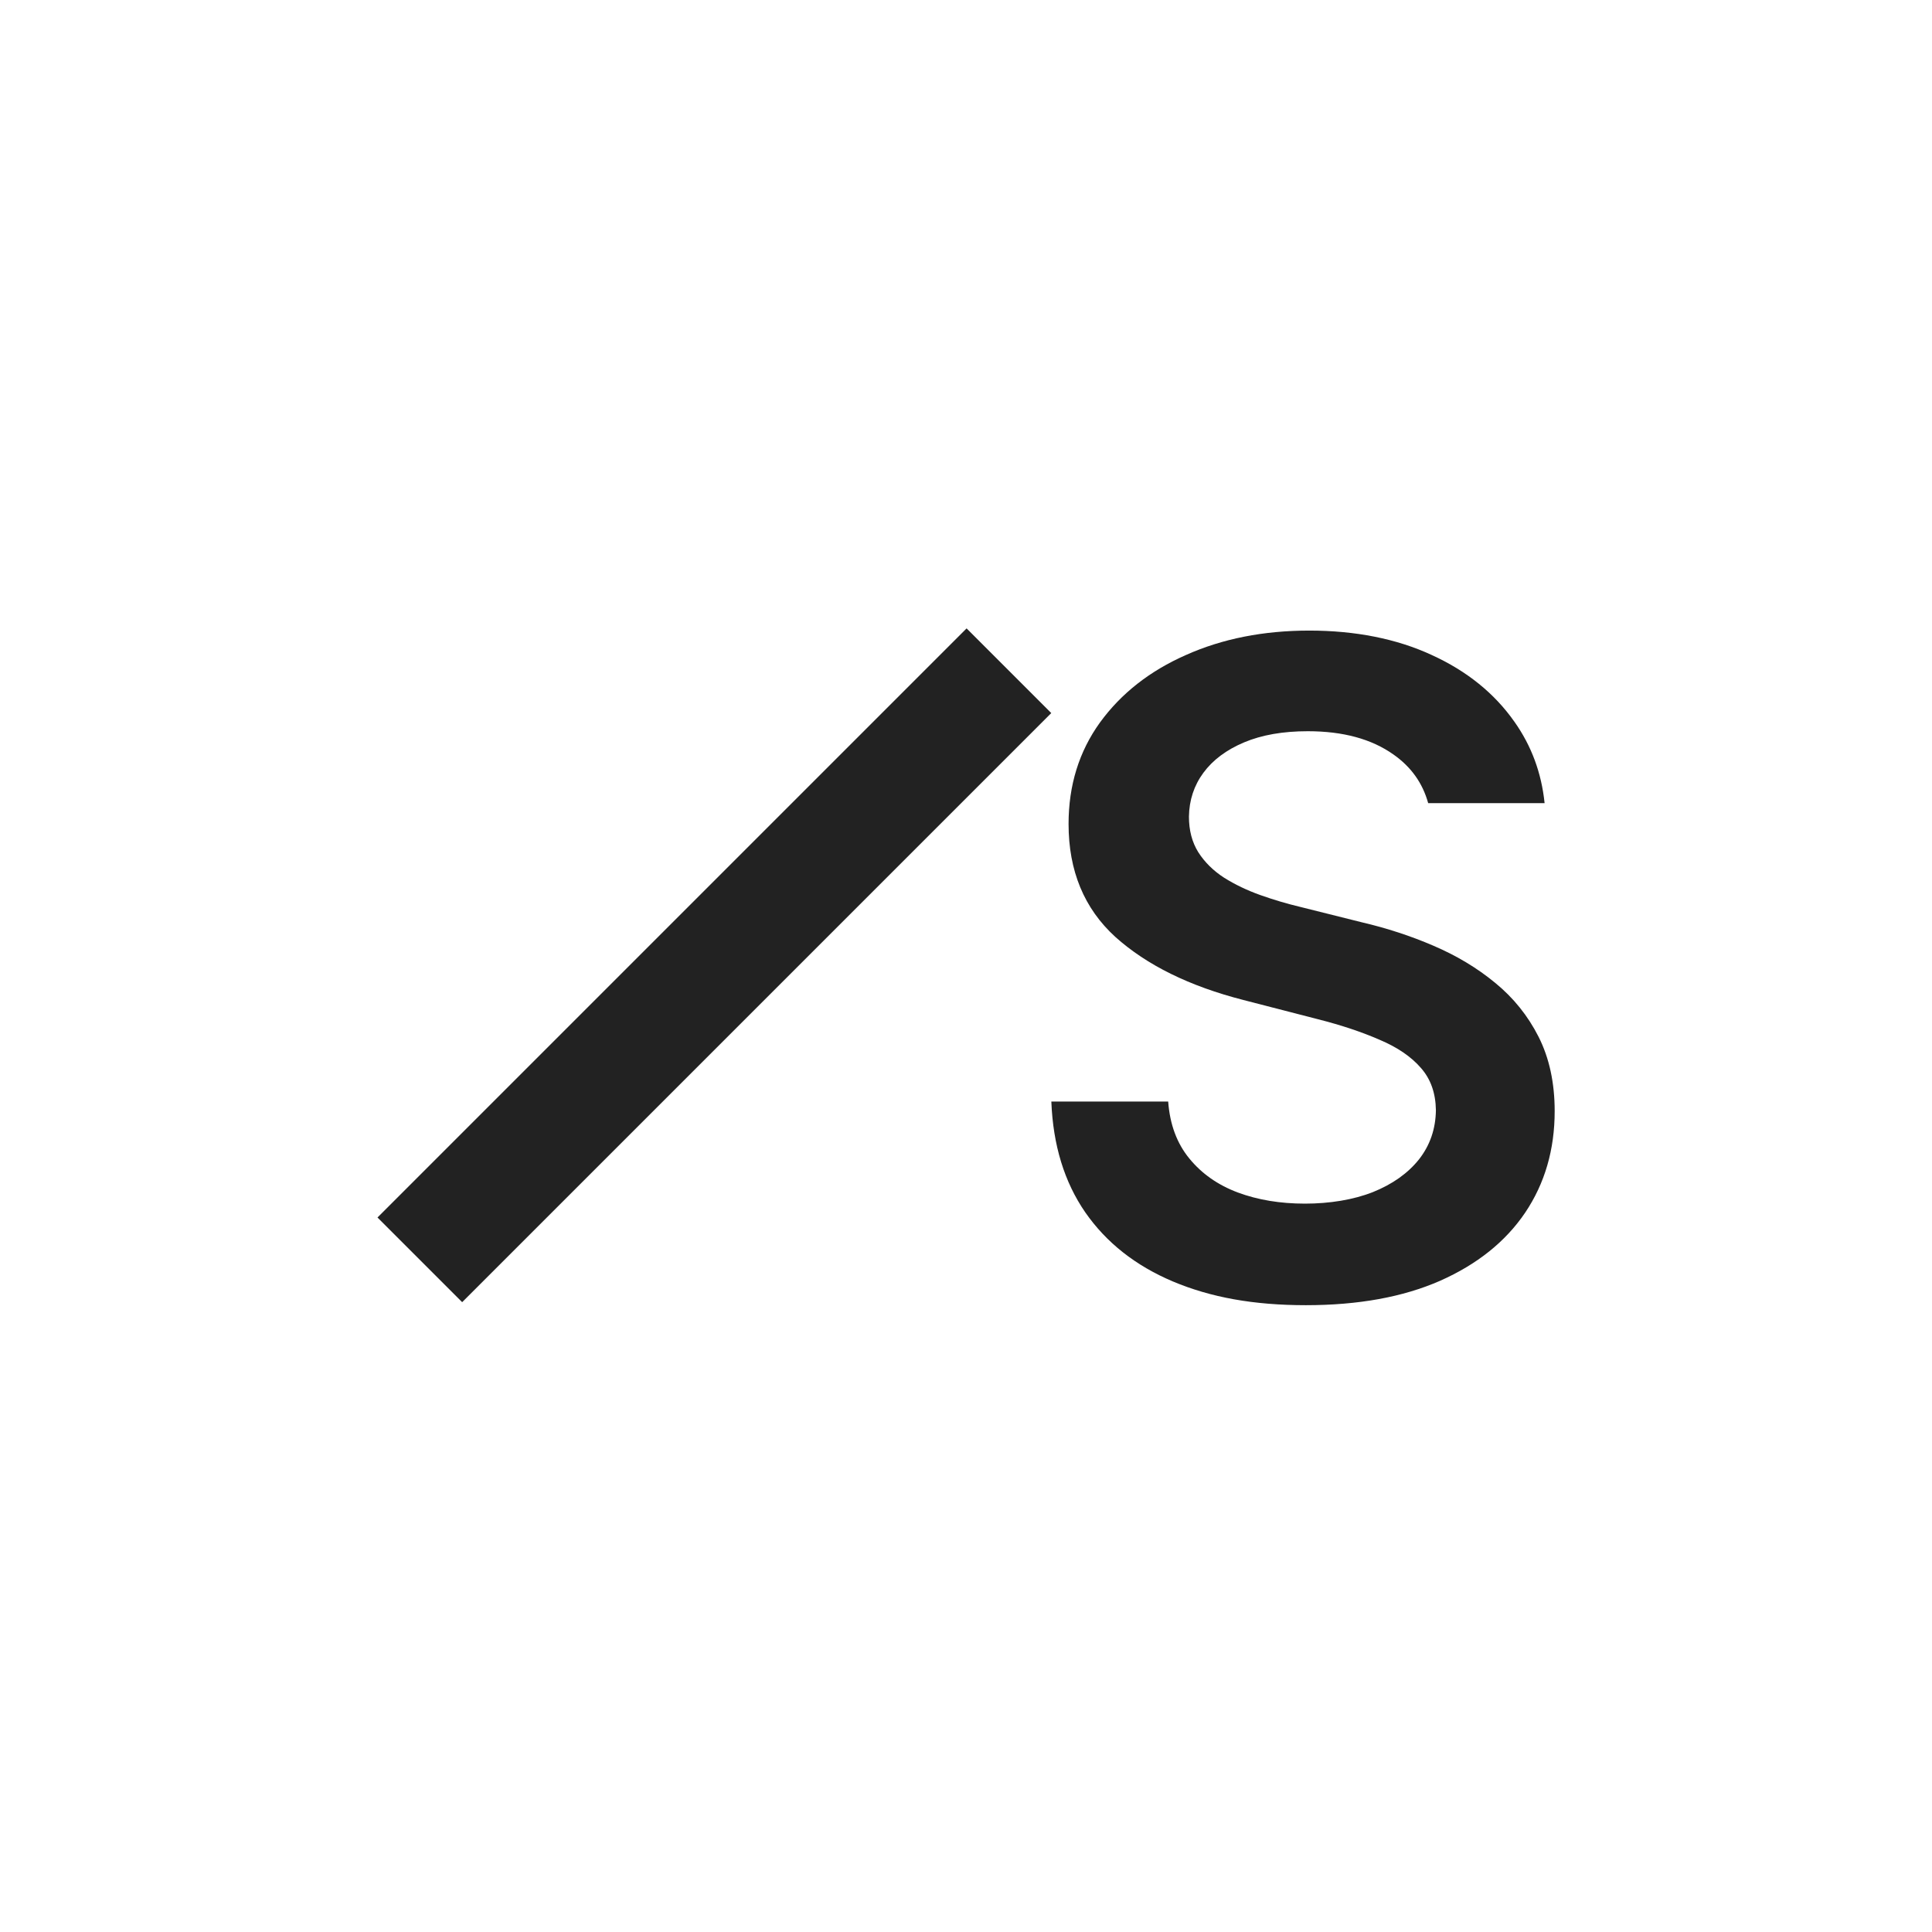
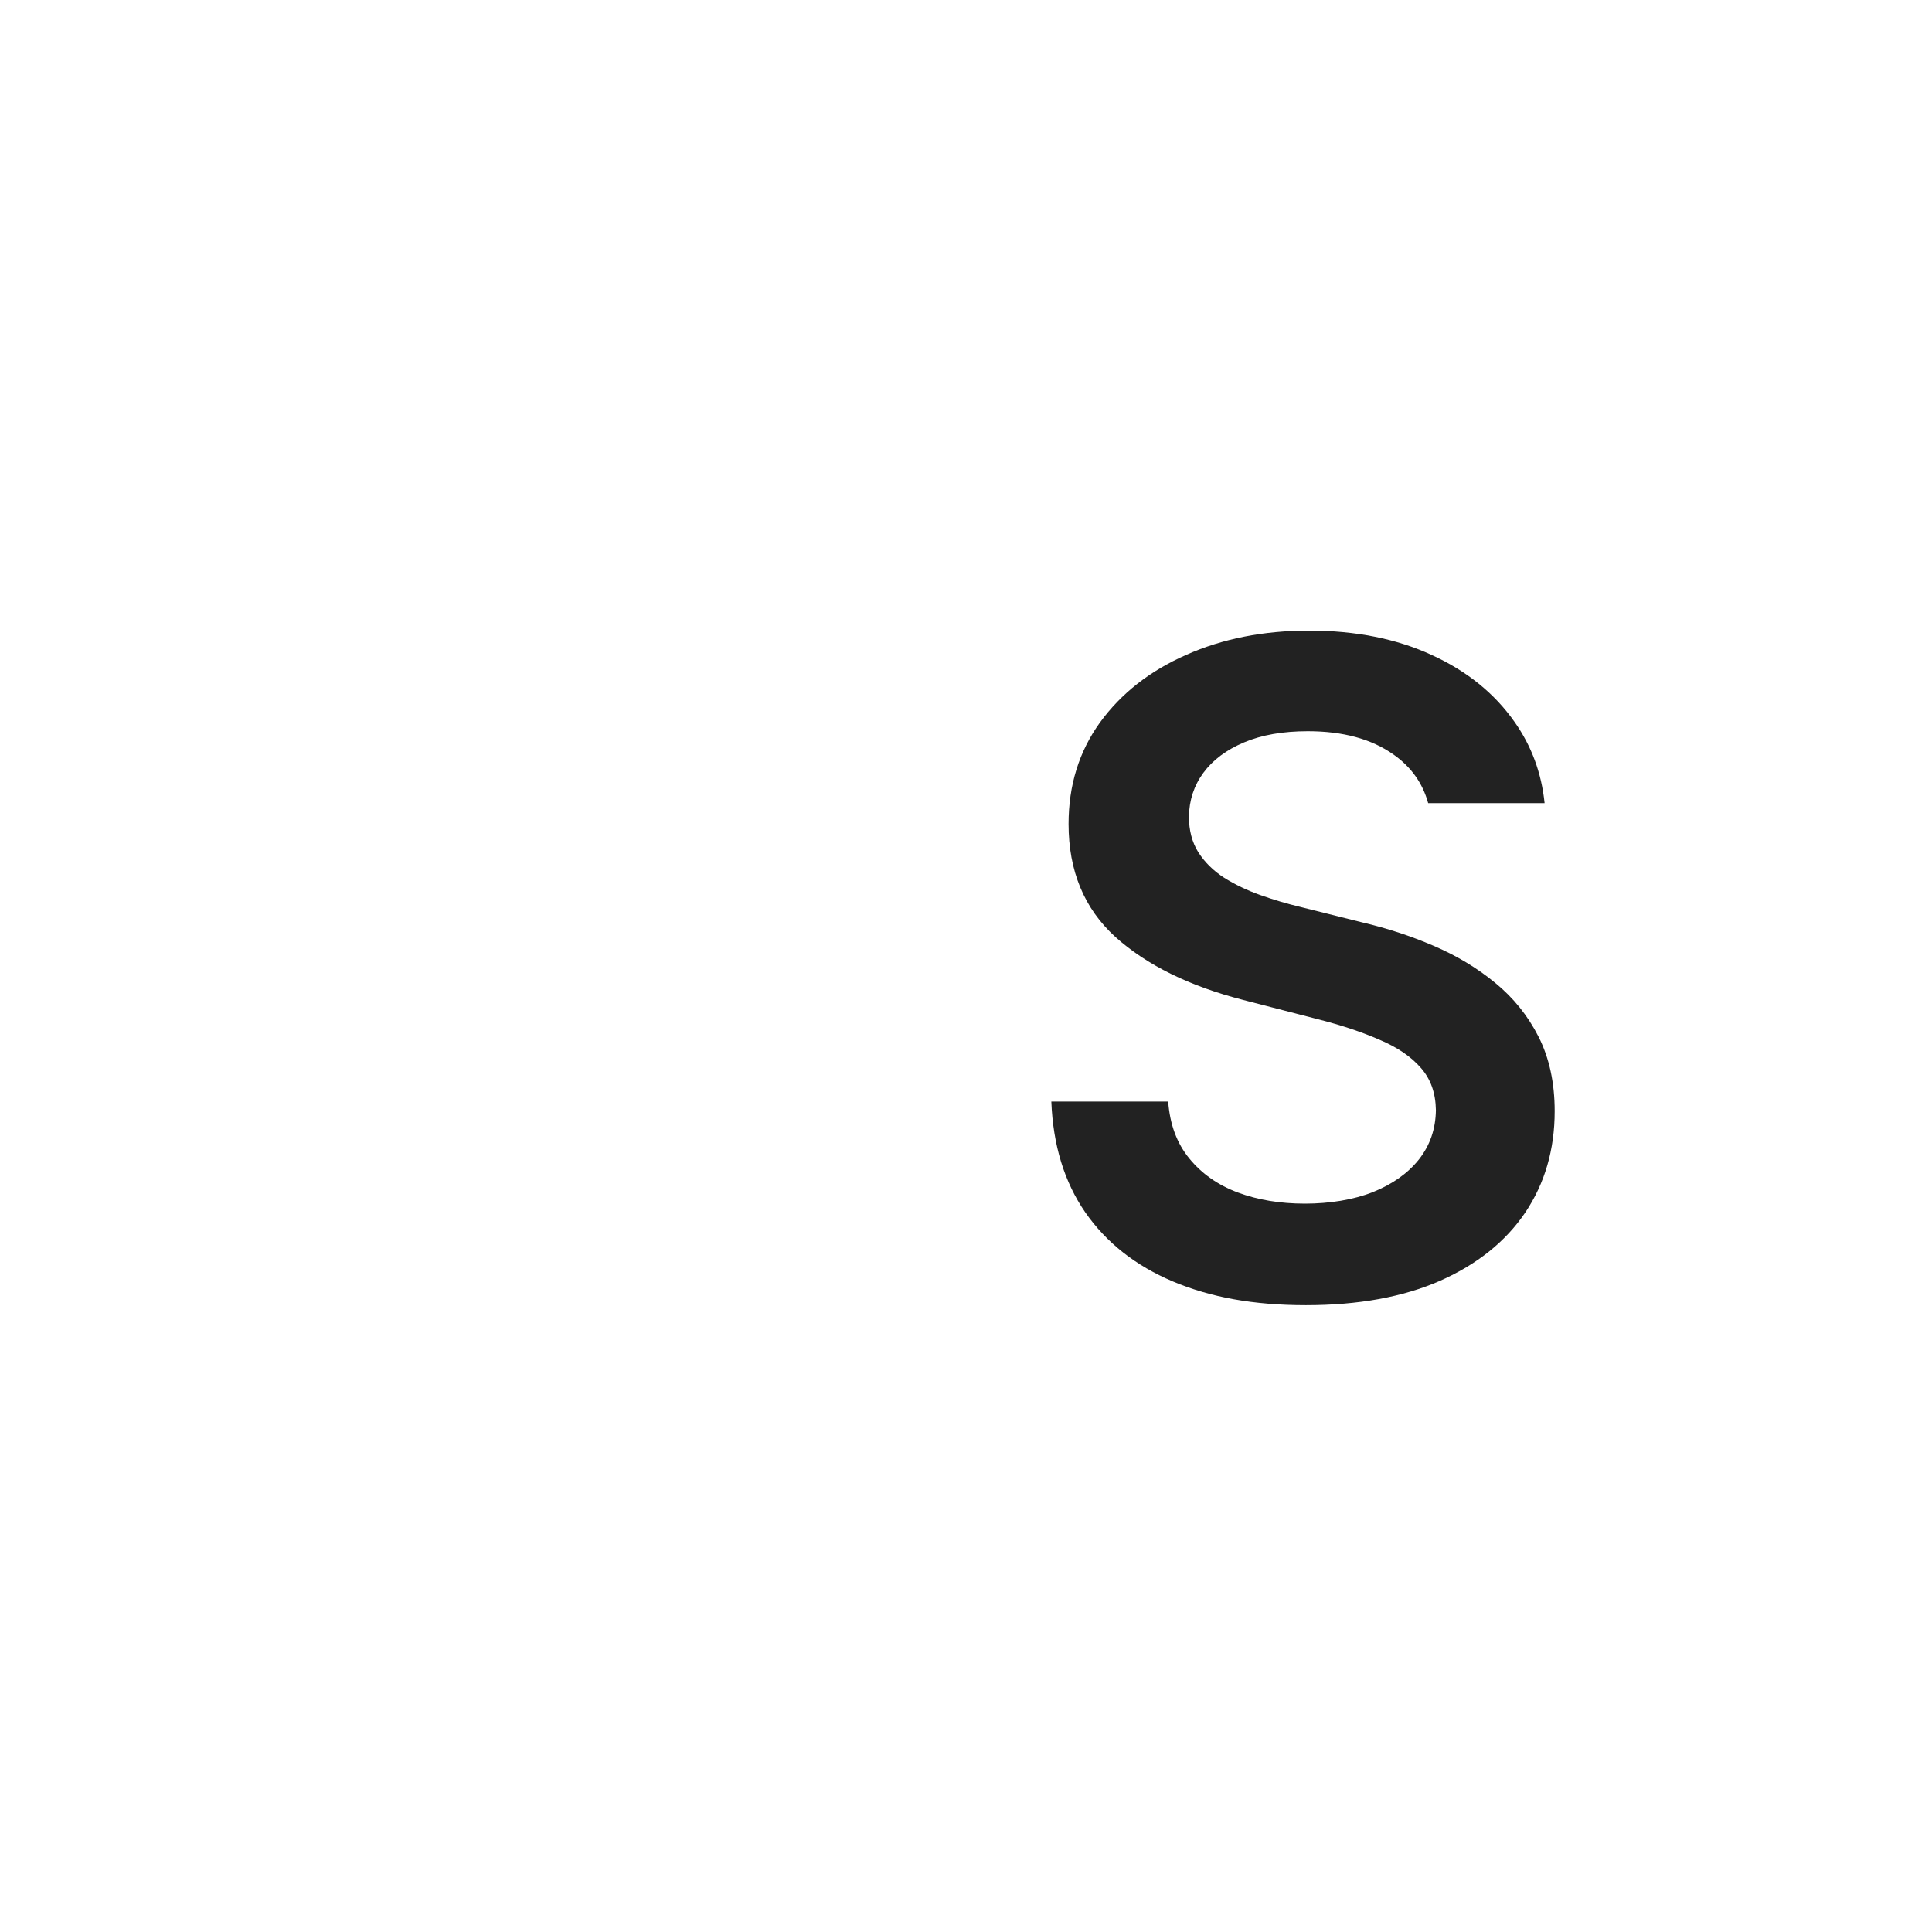
<svg xmlns="http://www.w3.org/2000/svg" id="_レイヤー_1" viewBox="0 0 230 230">
  <defs>
    <style>.cls-1{fill:none;}.cls-2{fill:#222;fill-rule:evenodd;}.cls-3{clip-path:url(#clippath);}</style>
    <clipPath id="clippath">
      <rect class="cls-1" width="230" height="230" />
    </clipPath>
  </defs>
  <g class="cls-3">
    <path class="cls-2" d="M170.02,95.61c-.66-2.39-2.03-4.31-4.12-5.78-2.62-1.86-6.02-2.78-10.21-2.78-2.95,0-5.48.44-7.59,1.33-2.11.89-3.72,2.1-4.84,3.62-1.12,1.52-1.69,3.27-1.72,5.22,0,1.63.37,3.04,1.11,4.23.76,1.19,1.79,2.21,3.09,3.05,1.3.81,2.73,1.5,4.31,2.06,1.58.56,3.16,1.03,4.76,1.41l7.32,1.83c2.95.69,5.78,1.61,8.5,2.78,2.74,1.17,5.2,2.64,7.36,4.42,2.18,1.78,3.91,3.93,5.18,6.44,1.27,2.52,1.91,5.46,1.91,8.84,0,4.57-1.17,8.6-3.51,12.08-2.34,3.46-5.72,6.16-10.14,8.12-4.4,1.93-9.72,2.9-15.97,2.9s-11.35-.94-15.82-2.82c-4.45-1.88-7.93-4.62-10.44-8.23-2.49-3.61-3.84-8-4.04-13.19h13.91c.2,2.72,1.04,4.98,2.52,6.78,1.47,1.8,3.39,3.15,5.76,4.04,2.39.89,5.06,1.33,8,1.33s5.77-.46,8.08-1.37c2.34-.94,4.17-2.24,5.49-3.89,1.32-1.68,1.99-3.63,2.02-5.87-.03-2.03-.62-3.71-1.79-5.03-1.17-1.35-2.81-2.46-4.92-3.35-2.08-.91-4.52-1.73-7.32-2.44l-8.88-2.29c-6.43-1.65-11.51-4.15-15.25-7.51-3.71-3.38-5.57-7.86-5.57-13.45,0-4.6,1.25-8.63,3.74-12.08,2.52-3.46,5.93-6.14,10.25-8.04,4.32-1.93,9.21-2.9,14.67-2.9s10.39.97,14.56,2.9c4.19,1.91,7.48,4.56,9.87,7.97,2.02,2.86,3.21,6.08,3.58,9.67h-13.86Z" />
-     <path class="cls-2" d="M125.15,84.89l-70.13,70.13-10.08-10.08,70.13-70.13,10.08,10.08Z" />
  </g>
</svg>